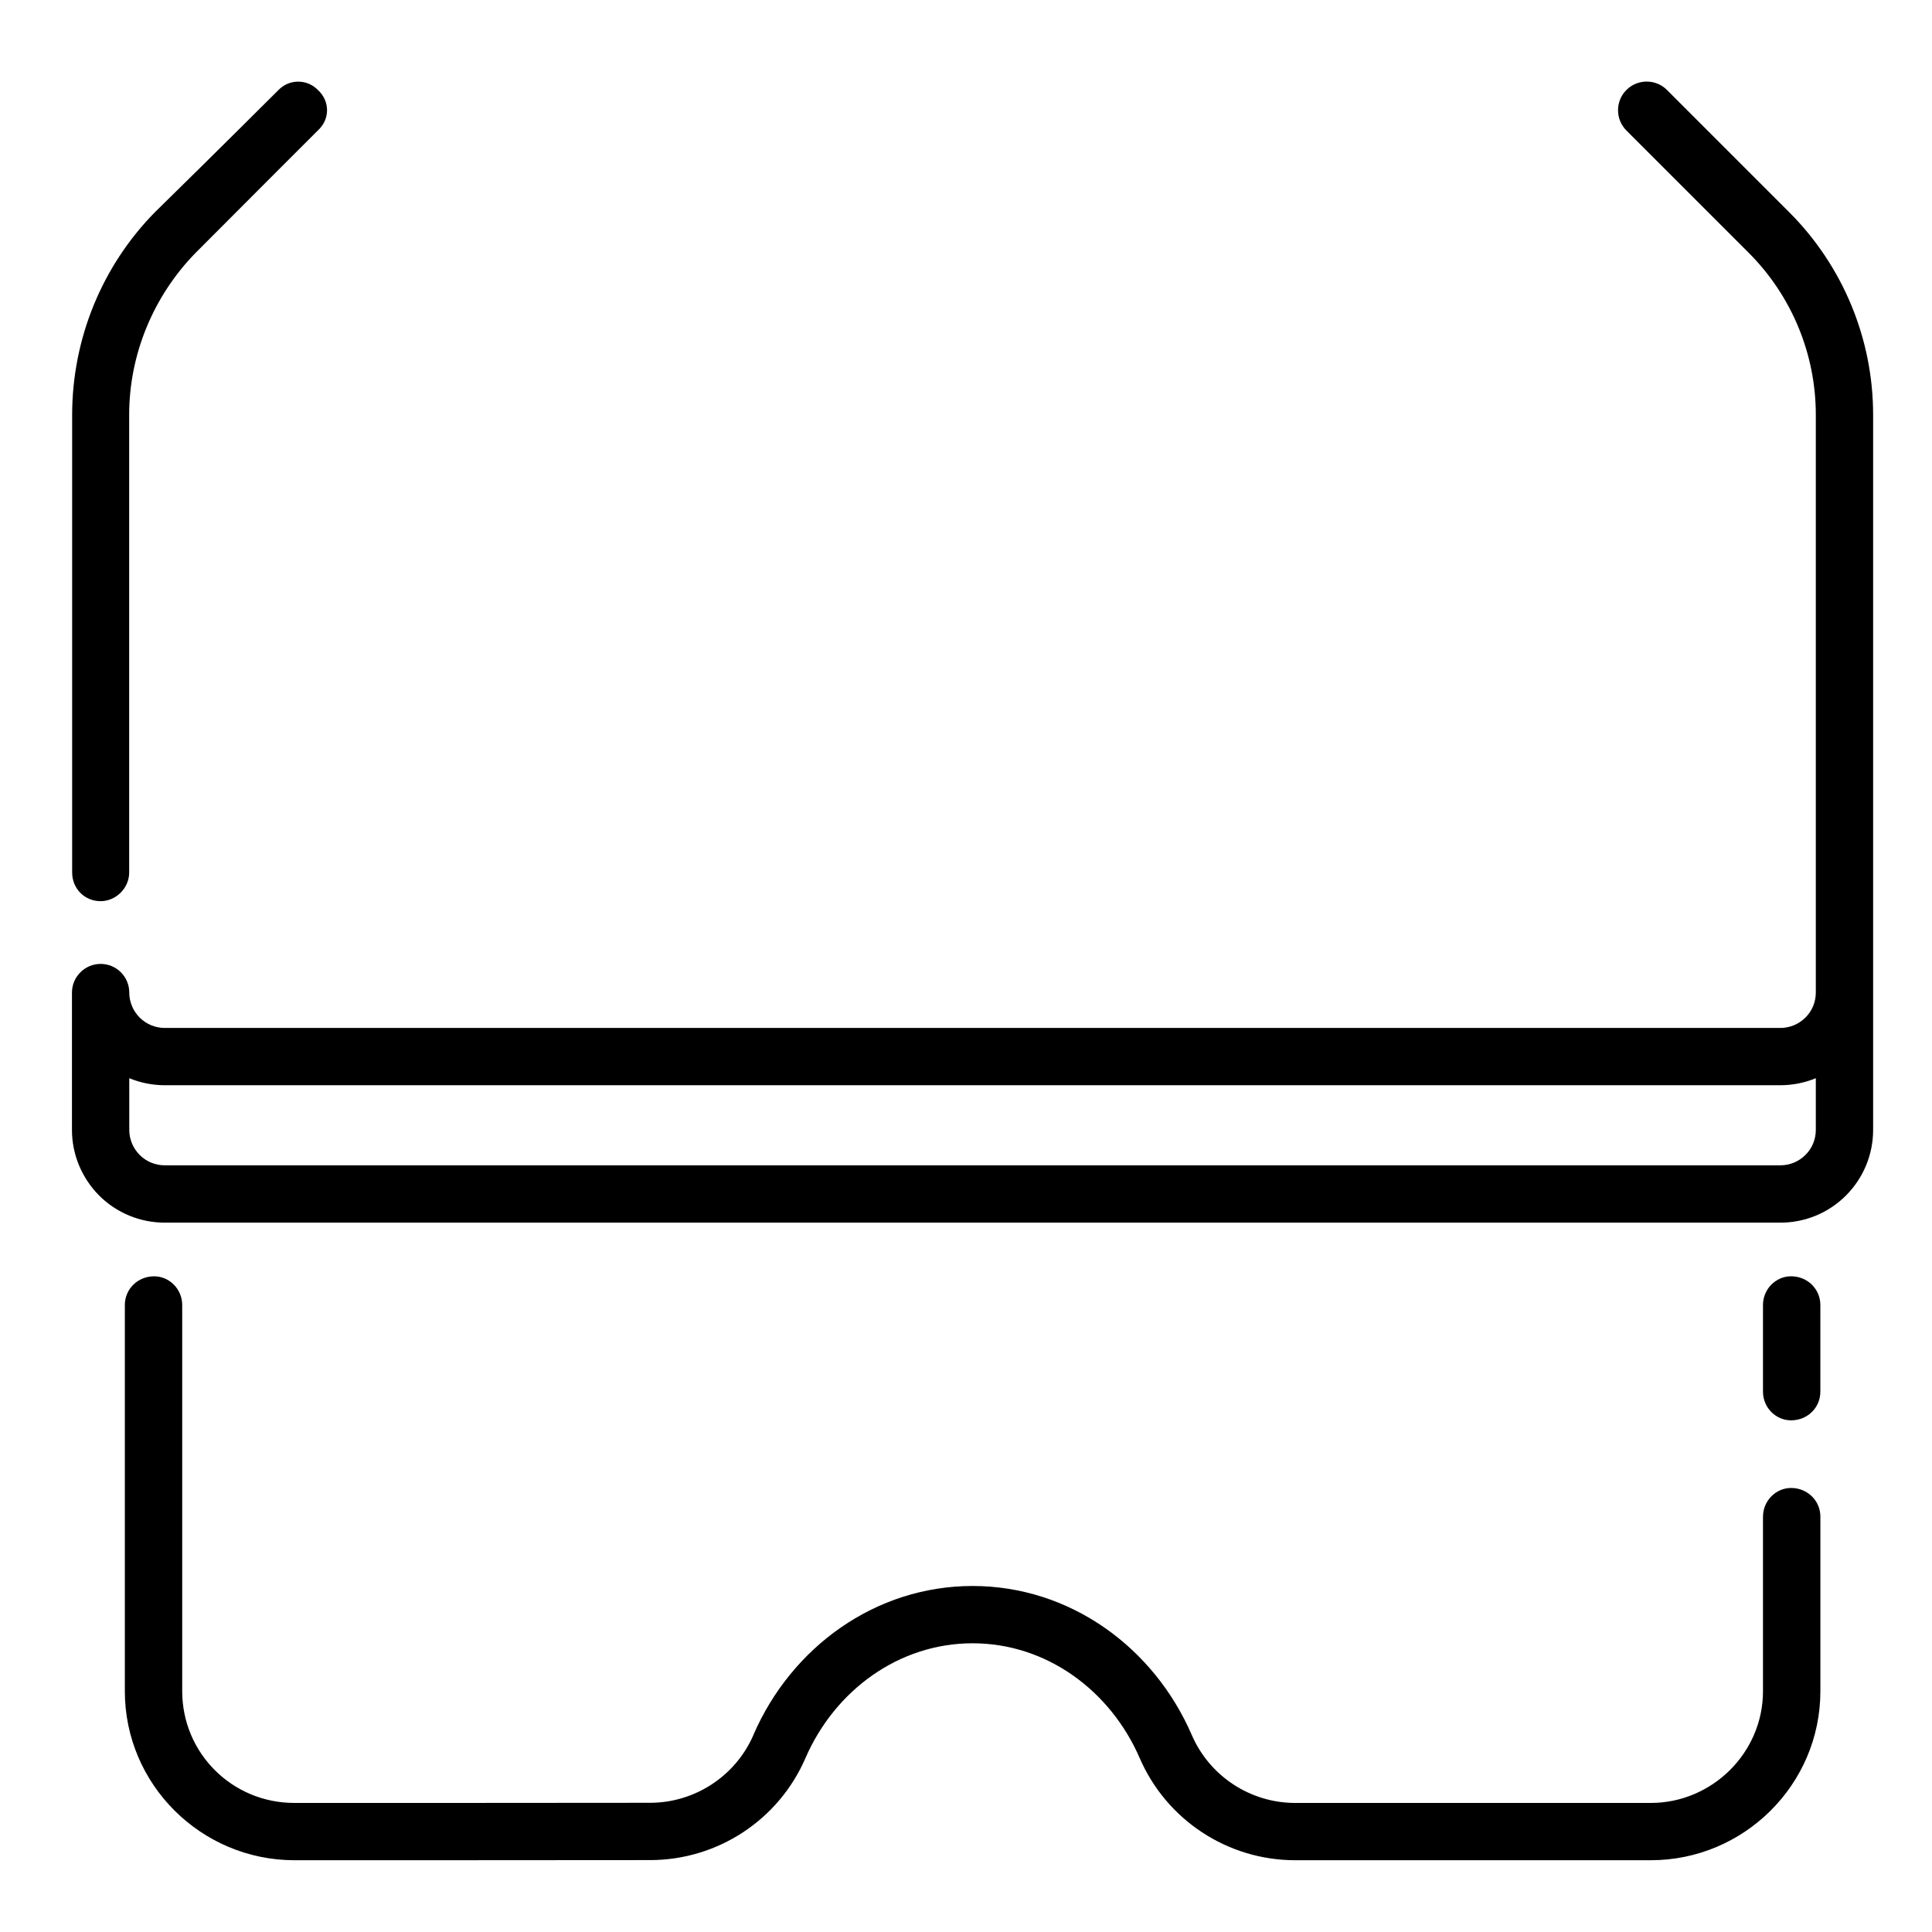
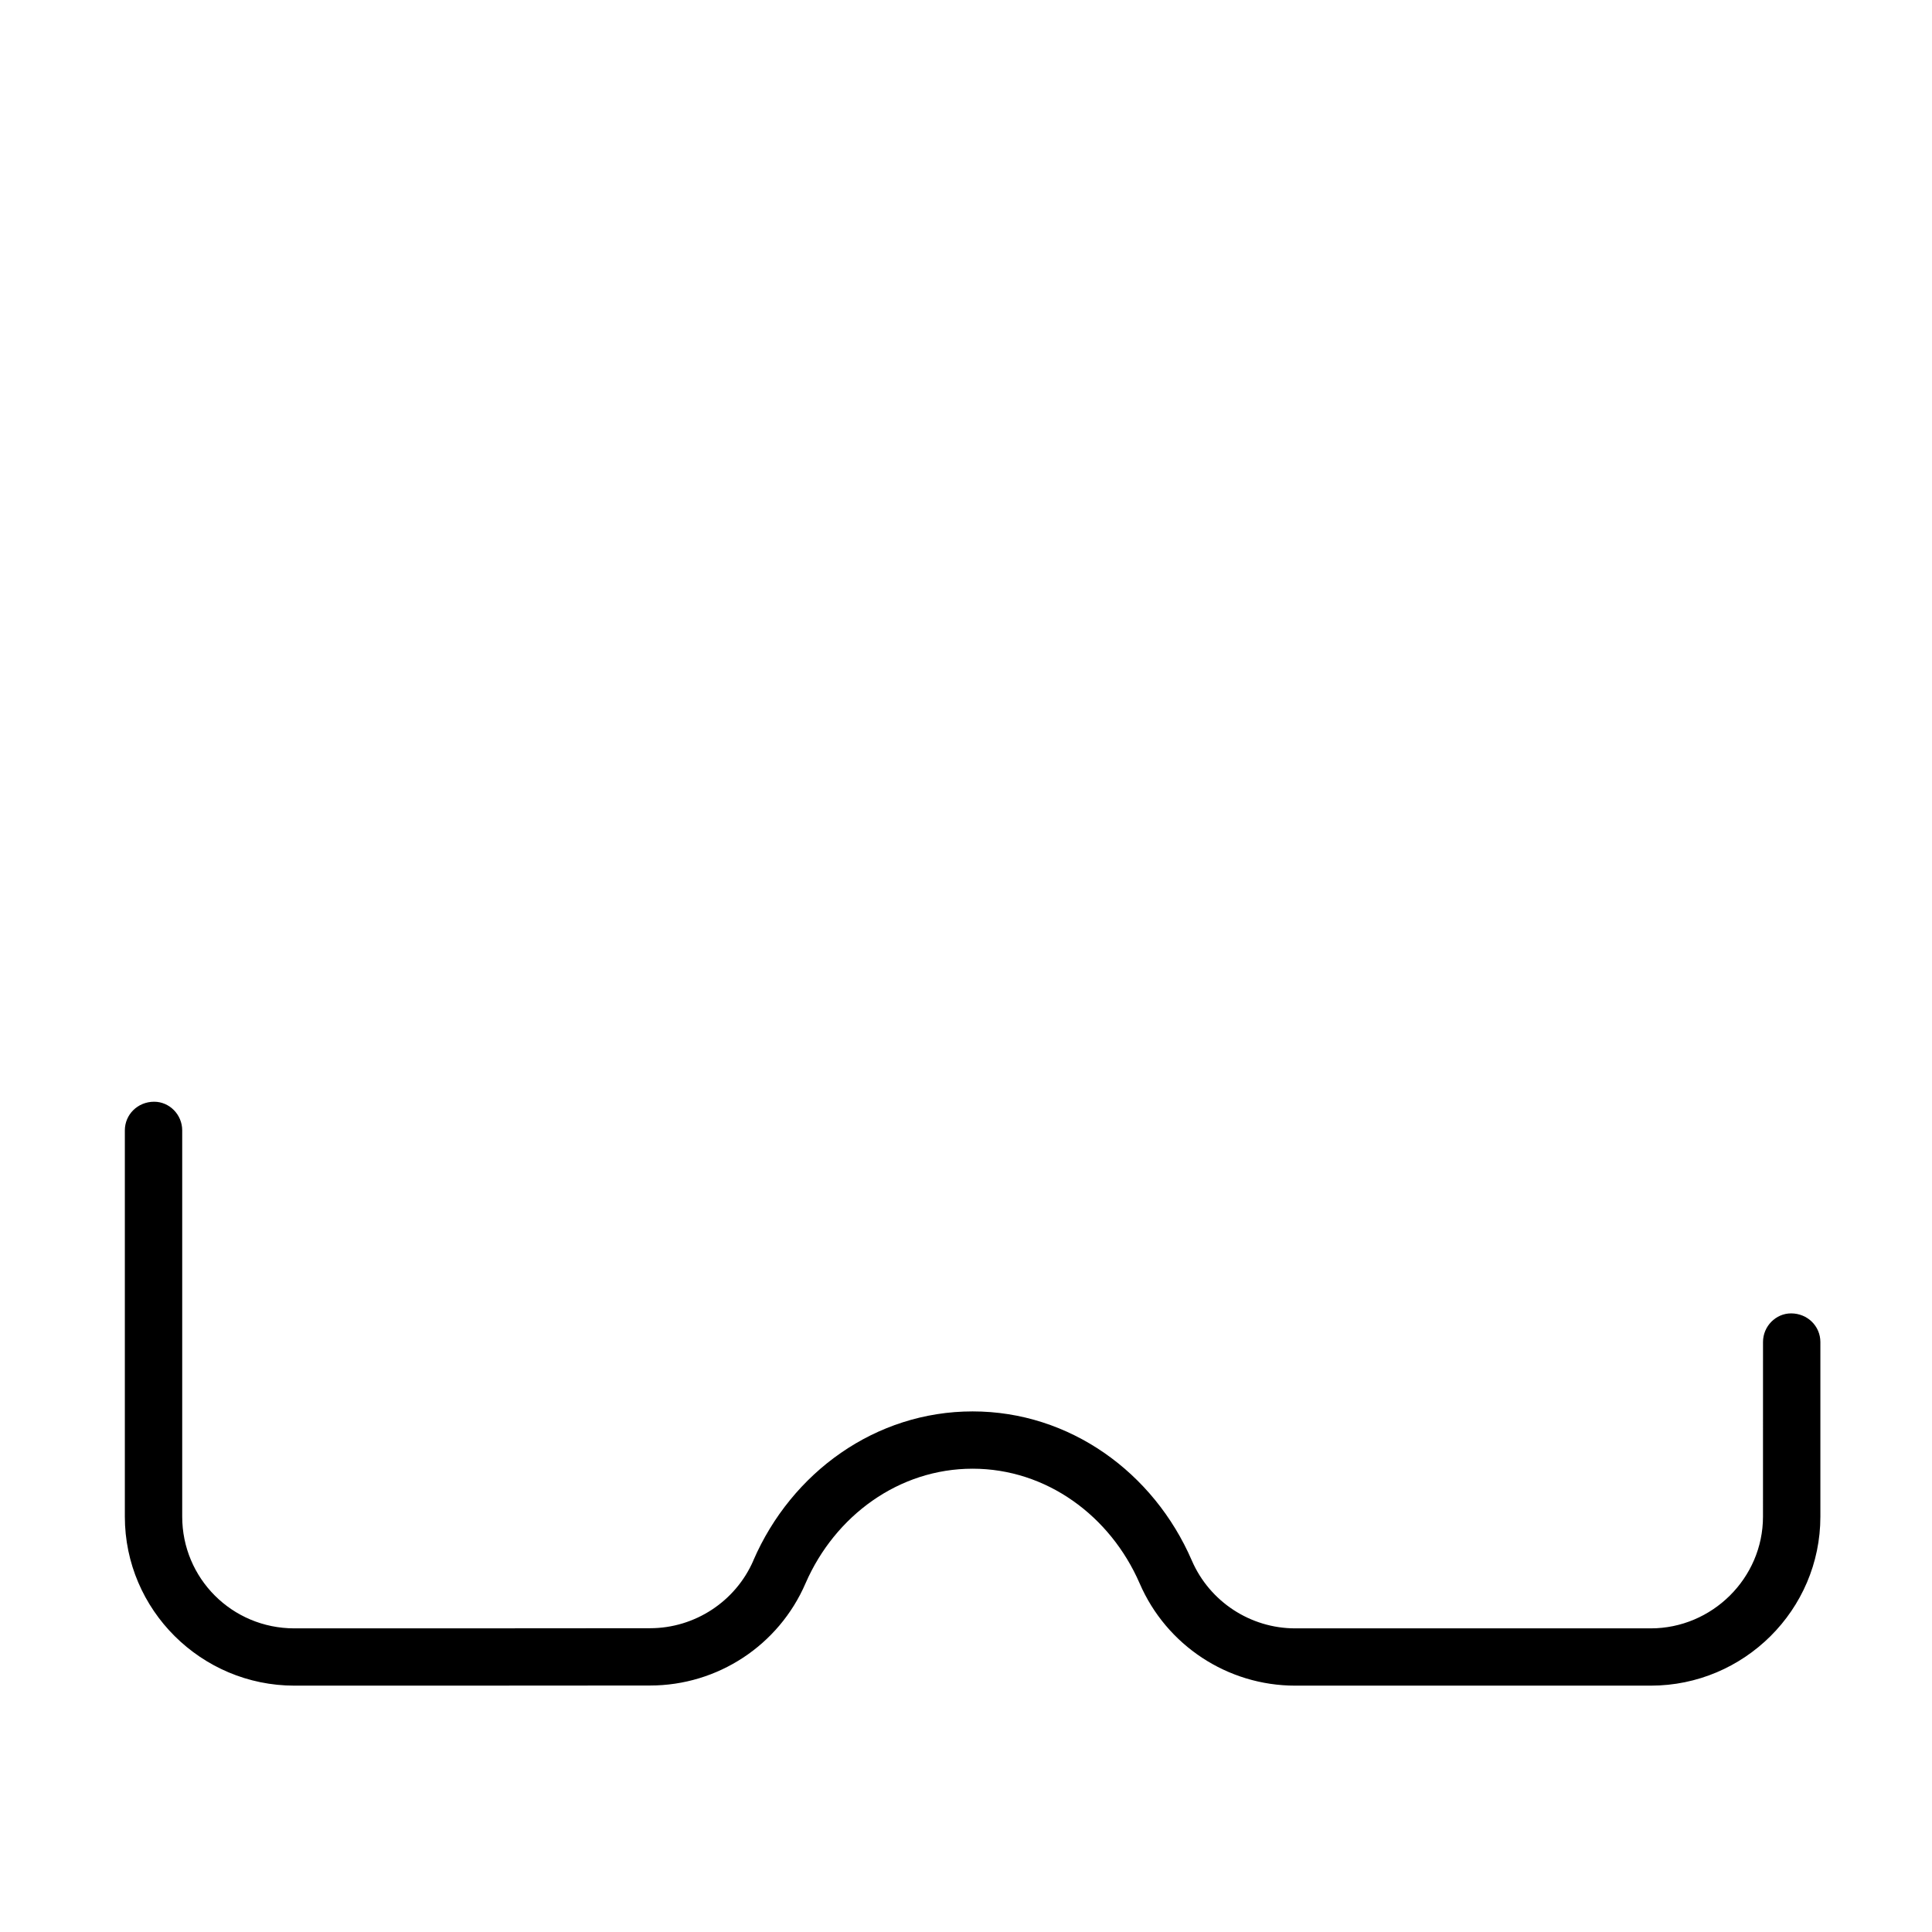
<svg xmlns="http://www.w3.org/2000/svg" fill="#000000" width="800px" height="800px" version="1.1" viewBox="144 144 512 512">
  <g fill-rule="evenodd">
-     <path d="m178.23 375.23v-121.29c0-16.117 6.477-31.551 17.629-42.957 14.75-14.824 32.383-32.418 32.383-32.418 3.238-2.949 3.238-7.769 0-10.723-2.879-2.949-7.559-2.949-10.434 0 0 0-17.633 17.594-32.742 32.383-14.031 14.246-21.945 33.566-21.945 53.715v121.29c0 4.207 3.234 7.59 7.555 7.59 3.957 0 7.555-3.383 7.555-7.59z" />
-     <path d="m625.21 407.03v-153.12c0-16.098-6.414-31.551-17.805-42.938l-32.387-32.387c-2.961-2.961-2.961-7.785 0-10.746 2.961-2.961 7.785-2.961 10.746 0 0 0 17.578 17.578 32.387 32.387 14.234 14.238 22.246 33.562 22.246 53.684v189.54c0 6.527-2.582 12.754-7.211 17.387-4.594 4.594-10.82 7.176-17.352 7.176h-428.2c-6.492 0-12.754-2.582-17.352-7.176-4.594-4.633-7.211-10.859-7.211-17.387v-36.414c0-4.176 3.414-7.59 7.594-7.59 4.215 0 7.594 3.414 7.594 7.59 0 2.508 1.023 4.898 2.769 6.644s4.141 2.734 6.606 2.734h428.2c2.469 0 4.859-0.988 6.606-2.734 1.785-1.746 2.769-4.137 2.769-6.644zm-446.95 22.707c2.961 1.215 6.148 1.859 9.375 1.859h428.2c3.227 0 6.414-0.645 9.375-1.859v13.707c0 2.504-0.984 4.894-2.769 6.641-1.746 1.75-4.137 2.734-6.606 2.734h-428.2c-2.465 0-4.859-0.984-6.606-2.734-1.746-1.746-2.769-4.137-2.769-6.641z" />
-     <path d="m611.21 545.92v46.266c0 16.336-13.516 29.613-29.73 29.613h-94.258c-11.824 0-22.637-7.055-27.367-17.957-10.133-23.422-32.43-39.539-58.109-39.539-25.676 0-47.973 16.117-58.105 39.504v0.035c-4.731 10.867-15.543 17.918-27.367 17.918-26.352 0.039-65.543 0.039-94.258 0.039-16.555 0-29.73-13.277-29.73-29.613v-102.36c0-4.172-3.379-7.59-7.434-7.59-4.391 0-7.769 3.418-7.769 7.59v102.36c0 24.754 20.27 44.793 44.934 44.793 28.715 0 67.906 0 94.258-0.035 17.906 0 34.121-10.648 41.219-27.129 7.769-17.809 24.66-30.328 44.254-30.328 19.598 0 36.488 12.52 44.258 30.367 7.098 16.441 23.312 27.125 41.219 27.125h94.258c24.664 0 44.934-20.039 44.934-44.793v-46.266c0-4.176-3.379-7.594-7.769-7.594-4.055 0-7.434 3.418-7.434 7.594z" />
-     <path d="m611.21 489.82v22.992c0 4.211 3.379 7.59 7.434 7.59 4.391 0 7.769-3.379 7.769-7.59v-22.992c0-4.172-3.379-7.59-7.769-7.59-4.055 0-7.434 3.418-7.434 7.59z" />
+     <path d="m611.21 545.92c0 16.336-13.516 29.613-29.73 29.613h-94.258c-11.824 0-22.637-7.055-27.367-17.957-10.133-23.422-32.43-39.539-58.109-39.539-25.676 0-47.973 16.117-58.105 39.504v0.035c-4.731 10.867-15.543 17.918-27.367 17.918-26.352 0.039-65.543 0.039-94.258 0.039-16.555 0-29.73-13.277-29.73-29.613v-102.36c0-4.172-3.379-7.59-7.434-7.59-4.391 0-7.769 3.418-7.769 7.59v102.36c0 24.754 20.27 44.793 44.934 44.793 28.715 0 67.906 0 94.258-0.035 17.906 0 34.121-10.648 41.219-27.129 7.769-17.809 24.66-30.328 44.254-30.328 19.598 0 36.488 12.52 44.258 30.367 7.098 16.441 23.312 27.125 41.219 27.125h94.258c24.664 0 44.934-20.039 44.934-44.793v-46.266c0-4.176-3.379-7.594-7.769-7.594-4.055 0-7.434 3.418-7.434 7.594z" />
  </g>
</svg>